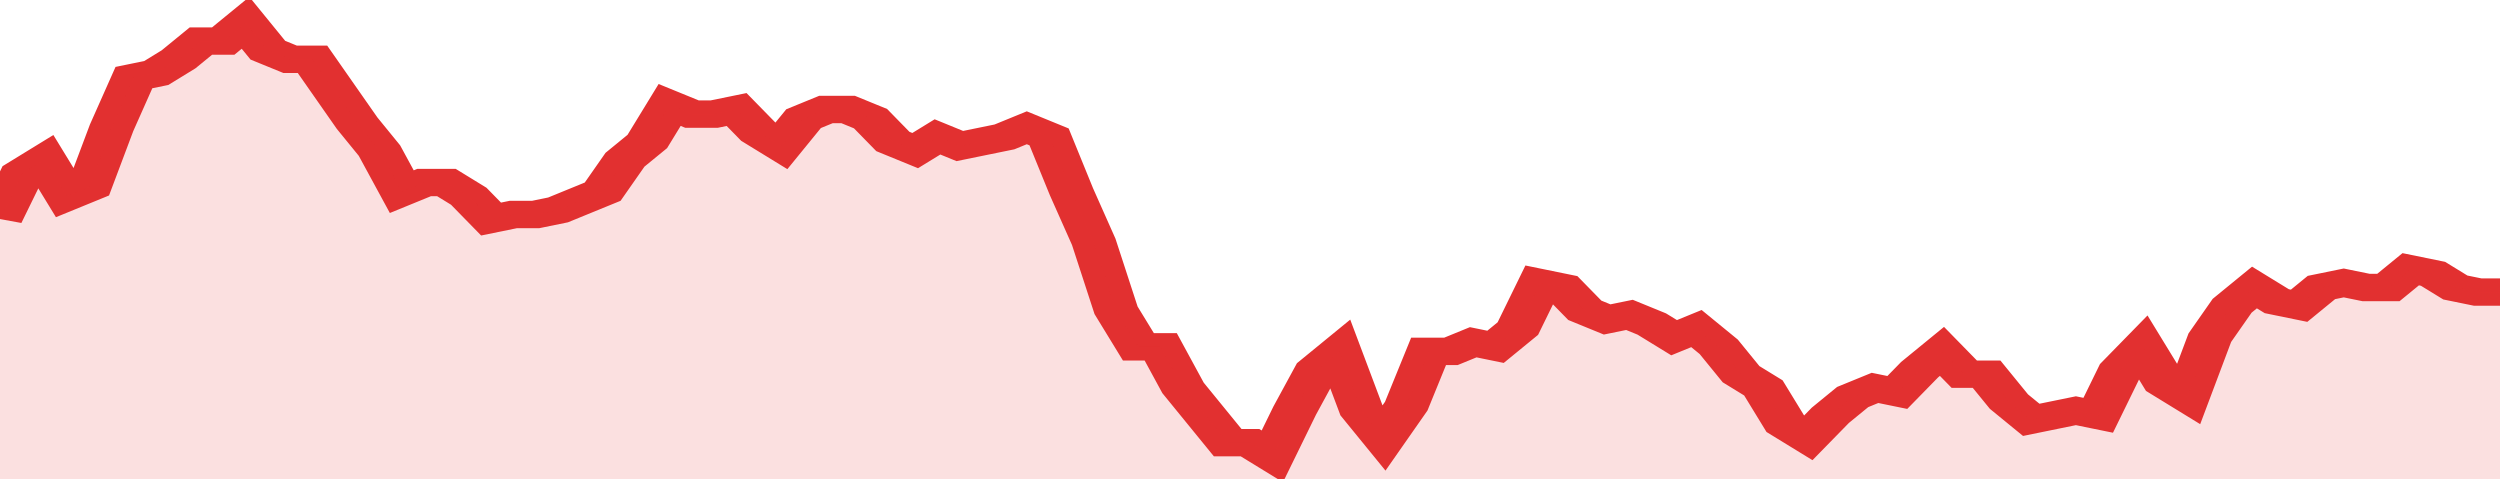
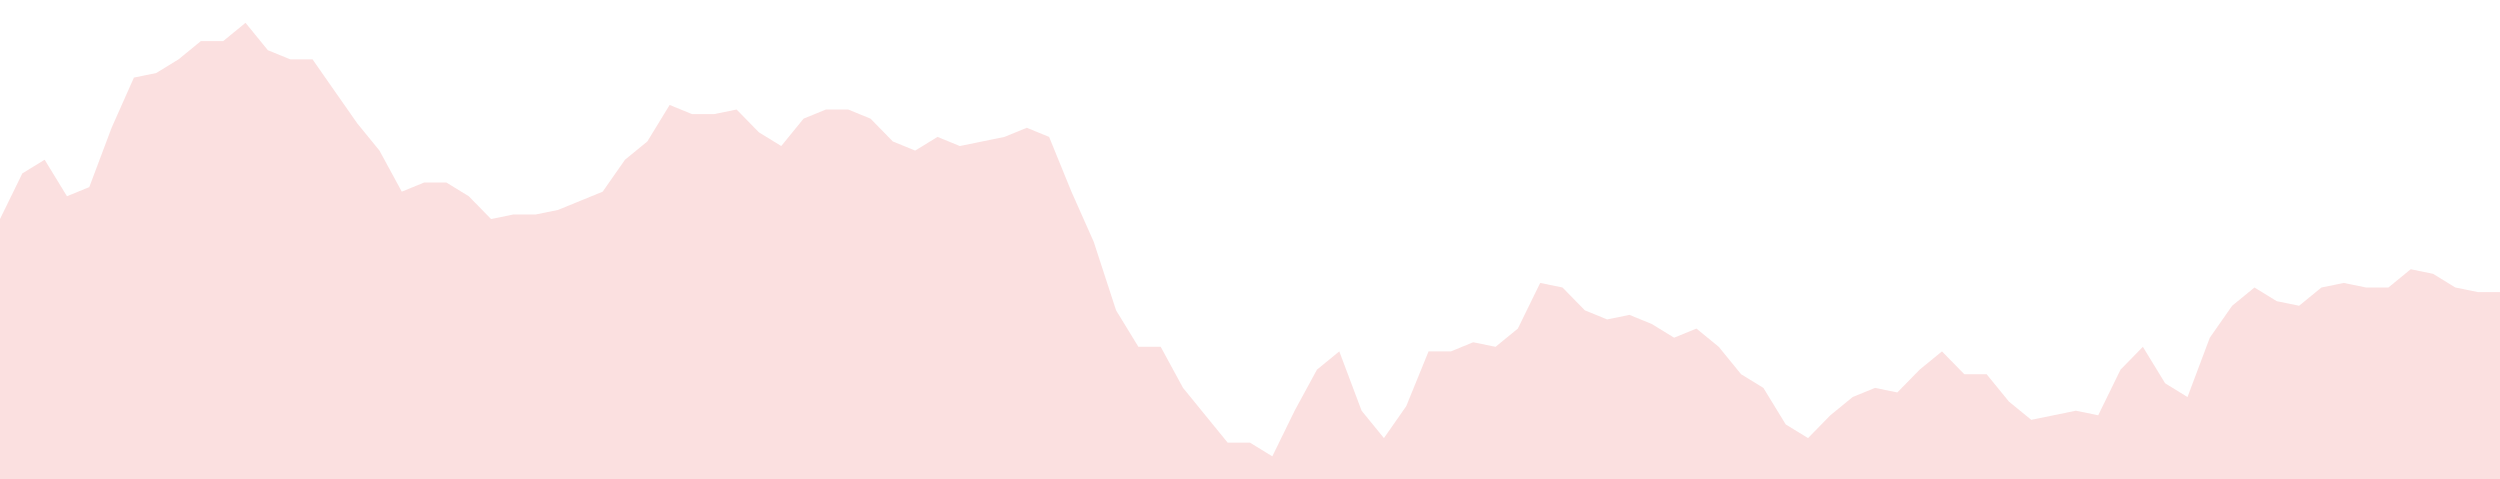
<svg xmlns="http://www.w3.org/2000/svg" viewBox="0 0 336 105" width="120" height="23" preserveAspectRatio="none">
-   <polyline fill="none" stroke="#e23030" stroke-width="6" points="0, 48 3, 38 6, 35 9, 43 12, 41 15, 28 18, 17 21, 16 24, 13 27, 9 30, 9 33, 5 36, 11 39, 13 42, 13 45, 20 48, 27 51, 33 54, 42 57, 40 60, 40 63, 43 66, 48 69, 47 72, 47 75, 46 78, 44 81, 42 84, 35 87, 31 90, 23 93, 25 96, 25 99, 24 102, 29 105, 32 108, 26 111, 24 114, 24 117, 26 120, 31 123, 33 126, 30 129, 32 132, 31 135, 30 138, 28 141, 30 144, 42 147, 53 150, 68 153, 76 156, 76 159, 85 162, 91 165, 97 168, 97 171, 100 174, 90 177, 81 180, 77 183, 90 186, 96 189, 89 192, 77 195, 77 198, 75 201, 76 204, 72 207, 62 210, 63 213, 68 216, 70 219, 69 222, 71 225, 74 228, 72 231, 76 234, 82 237, 85 240, 93 243, 96 246, 91 249, 87 252, 85 255, 86 258, 81 261, 77 264, 82 267, 82 270, 88 273, 92 276, 91 279, 90 282, 91 285, 81 288, 76 291, 84 294, 87 297, 74 300, 67 303, 63 306, 66 309, 67 312, 63 315, 62 318, 63 321, 63 324, 59 327, 60 330, 63 333, 64 336, 64 336, 64 "> </polyline>
  <polygon fill="#e23030" opacity="0.15" points="0, 105 0, 48 3, 38 6, 35 9, 43 12, 41 15, 28 18, 17 21, 16 24, 13 27, 9 30, 9 33, 5 36, 11 39, 13 42, 13 45, 20 48, 27 51, 33 54, 42 57, 40 60, 40 63, 43 66, 48 69, 47 72, 47 75, 46 78, 44 81, 42 84, 35 87, 31 90, 23 93, 25 96, 25 99, 24 102, 29 105, 32 108, 26 111, 24 114, 24 117, 26 120, 31 123, 33 126, 30 129, 32 132, 31 135, 30 138, 28 141, 30 144, 42 147, 53 150, 68 153, 76 156, 76 159, 85 162, 91 165, 97 168, 97 171, 100 174, 90 177, 81 180, 77 183, 90 186, 96 189, 89 192, 77 195, 77 198, 75 201, 76 204, 72 207, 62 210, 63 213, 68 216, 70 219, 69 222, 71 225, 74 228, 72 231, 76 234, 82 237, 85 240, 93 243, 96 246, 91 249, 87 252, 85 255, 86 258, 81 261, 77 264, 82 267, 82 270, 88 273, 92 276, 91 279, 90 282, 91 285, 81 288, 76 291, 84 294, 87 297, 74 300, 67 303, 63 306, 66 309, 67 312, 63 315, 62 318, 63 321, 63 324, 59 327, 60 330, 63 333, 64 336, 64 336, 105 " />
</svg>